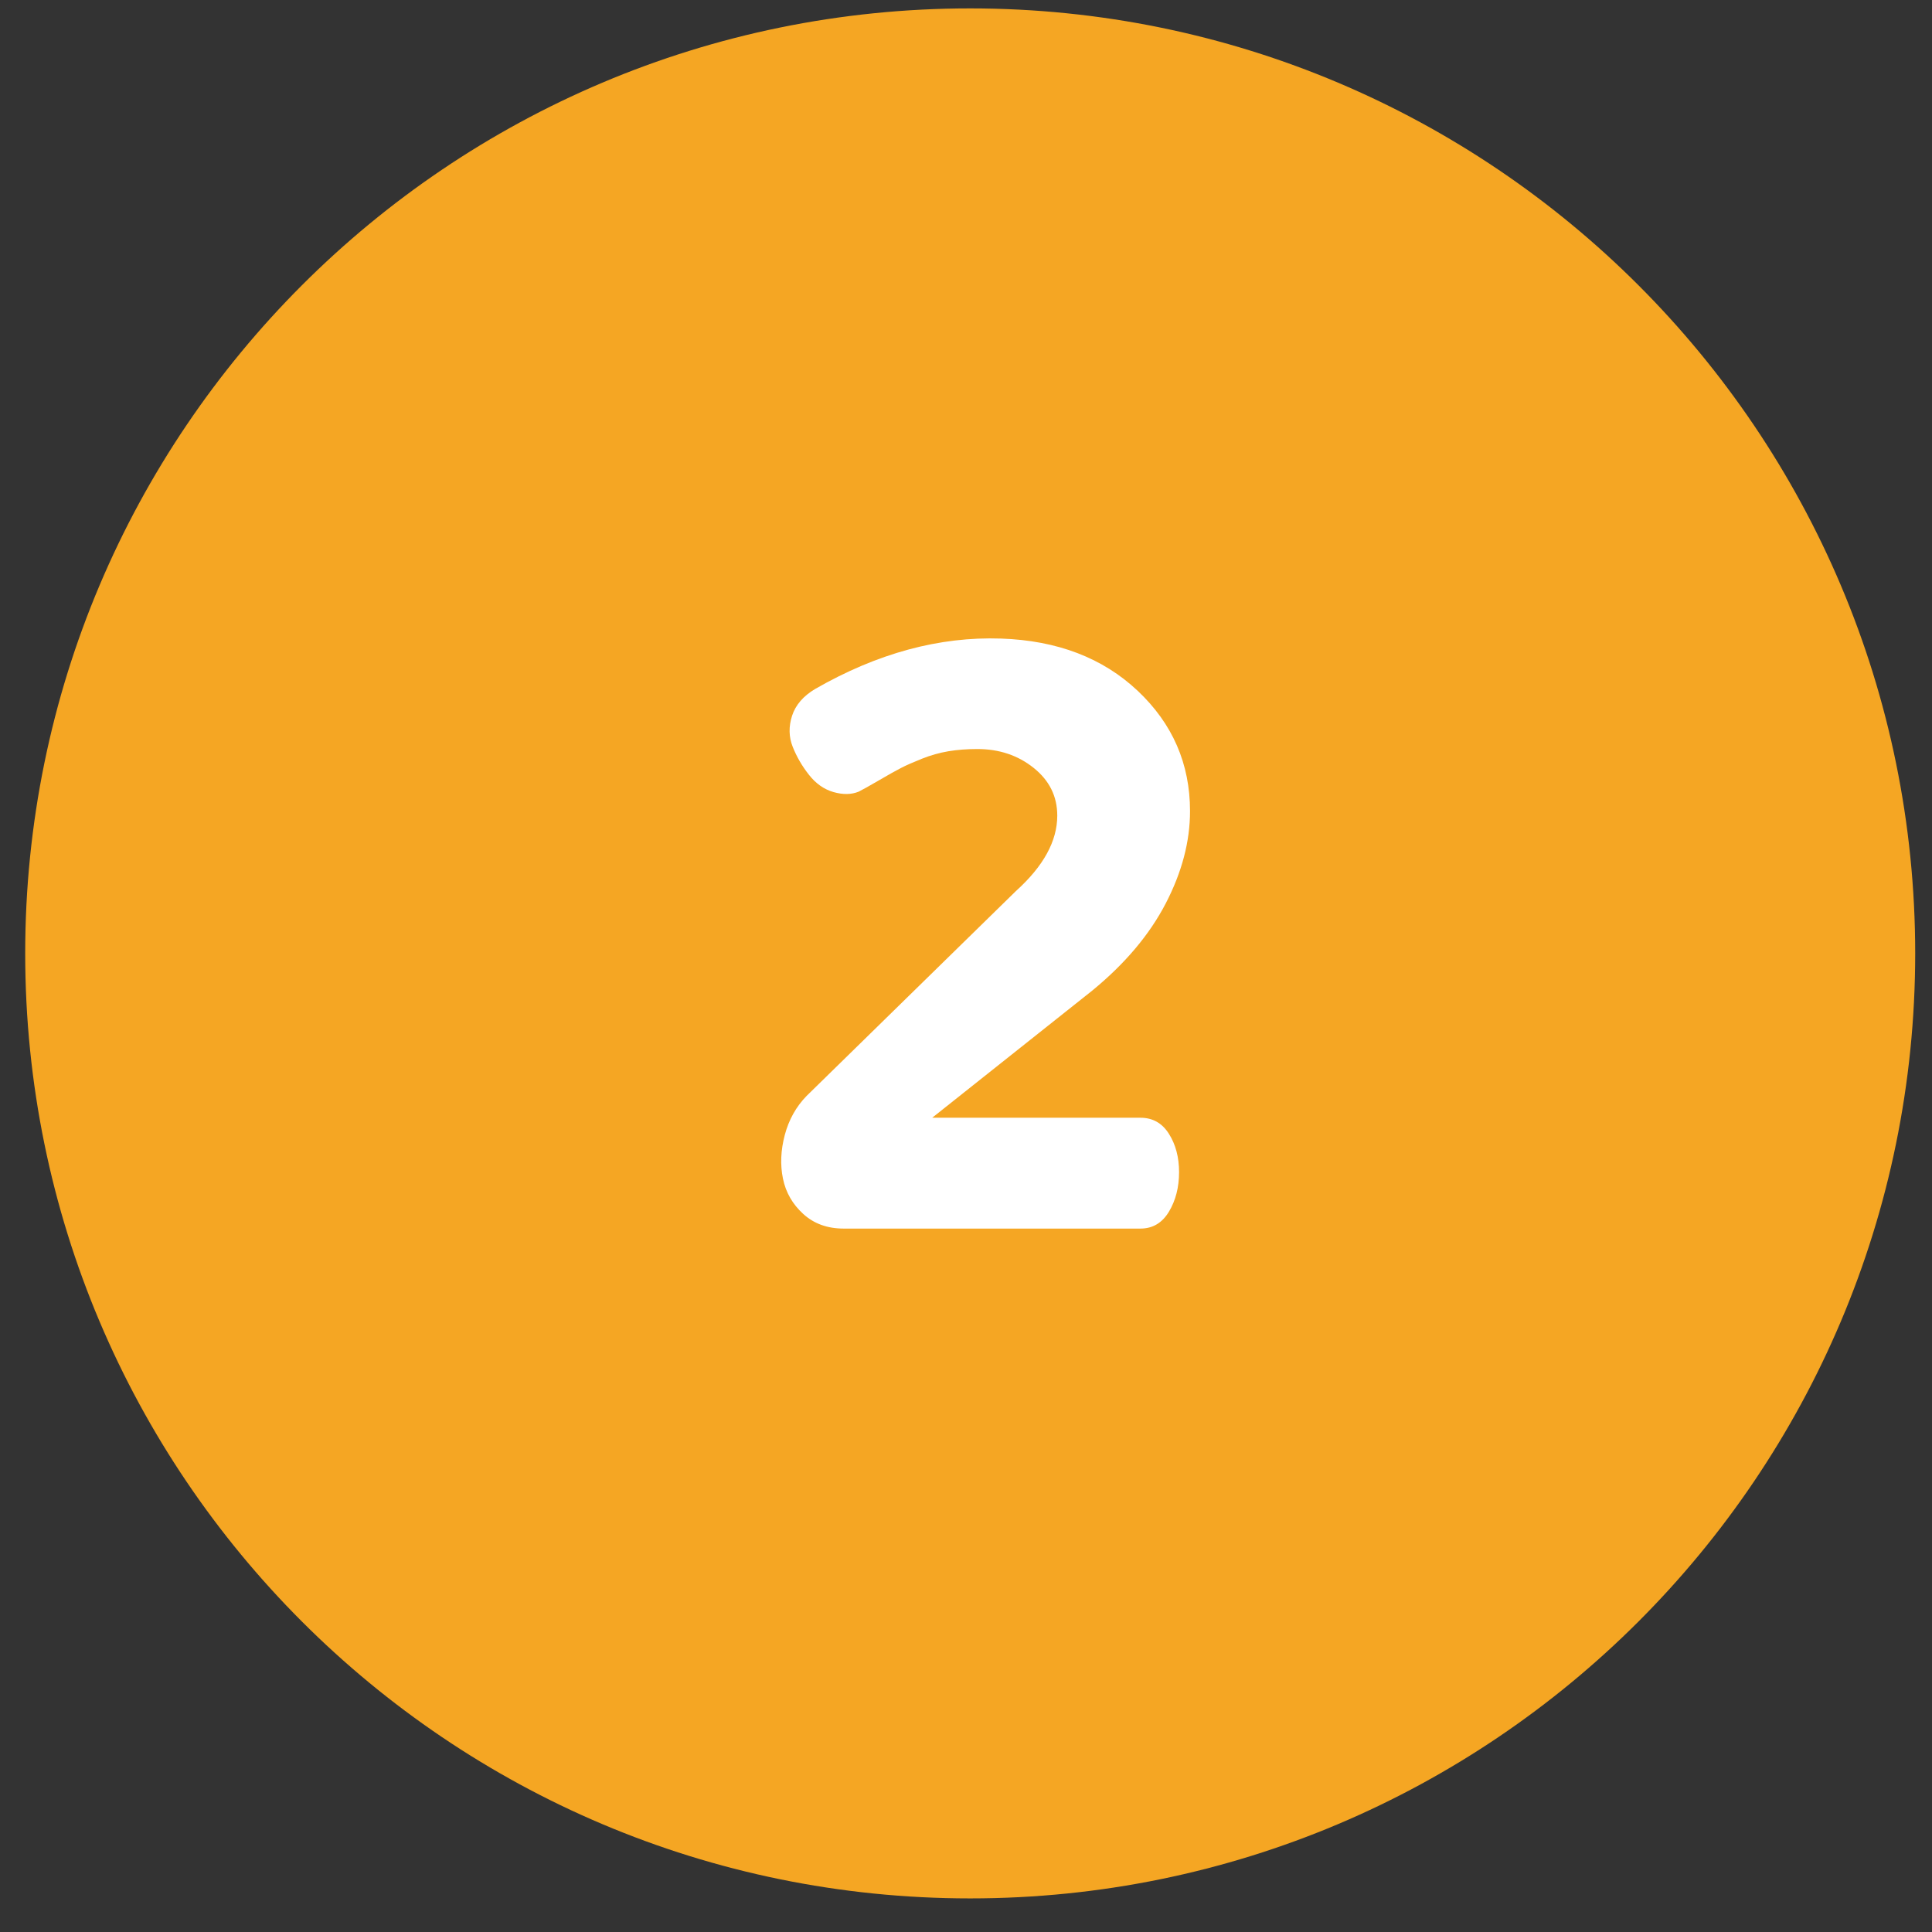
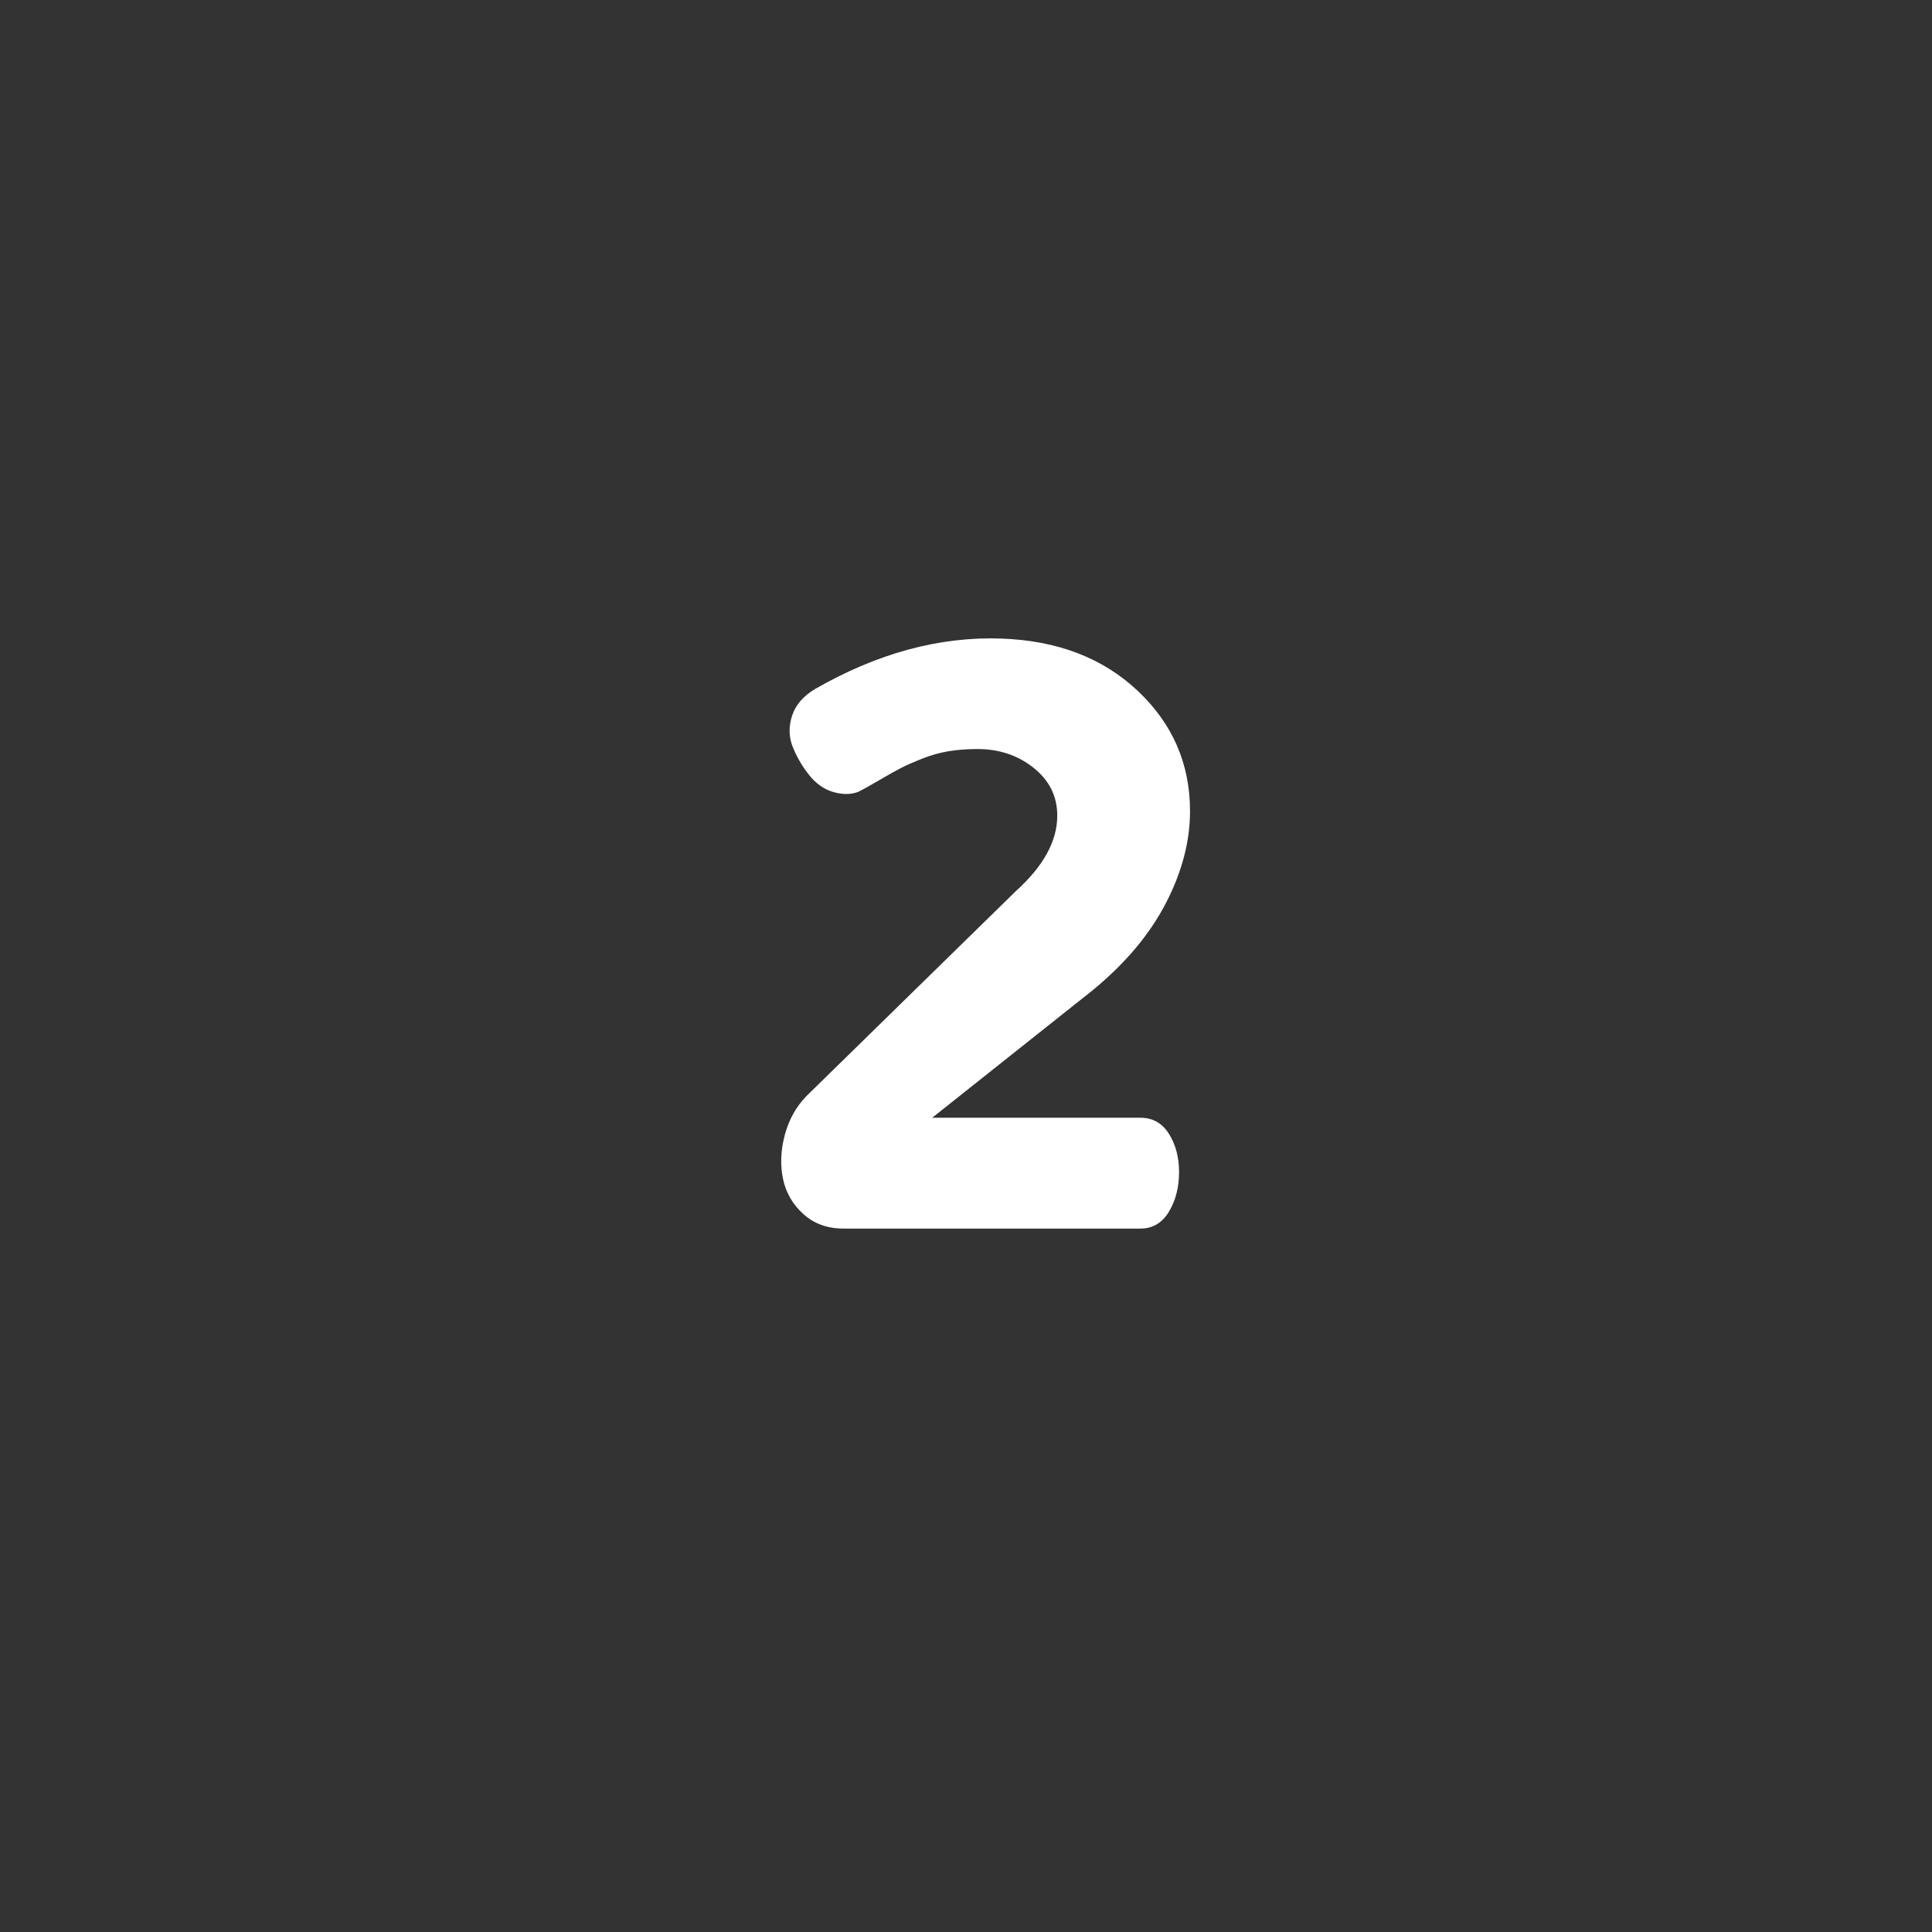
<svg xmlns="http://www.w3.org/2000/svg" width="46px" height="46px" viewBox="0 0 46 46" version="1.1">
  <rect x="0" y="0" width="46" height="46" fill="#333333" stroke="none" />
  <title>Icon</title>
  <g id="Page-1" stroke="none" stroke-width="1" fill="none" fill-rule="evenodd">
    <g id="EXANORM-1024-et-+-Copy" transform="translate(-618, -3833)">
      <g id="Group-12" transform="translate(445, 2988.8)">
        <g id="Card-3" transform="translate(3.1, 844.4)">
          <g id="Icon" transform="translate(170.5, 0)">
-             <path d="M22.5,0 C34.926,-2.28269391e-15 45,10.074 45,22.5 C45,34.926 34.926,45 22.5,45 C10.074,45 1.52179594e-15,34.926 0,22.5 C-1.52179594e-15,10.074 10.074,2.28269391e-15 22.5,0 Z" id="Rectangle-188" fill="#F5A623" />
            <path d="M19.487,29.052 L26.554,29.052 C26.844,29.052 27.07,28.918 27.231,28.651 C27.392,28.383 27.473,28.069 27.473,27.708 C27.473,27.354 27.392,27.049 27.231,26.795 C27.07,26.54 26.844,26.413 26.554,26.413 L21.595,26.413 L25.404,23.387 C26.184,22.748 26.767,22.057 27.154,21.313 C27.541,20.568 27.734,19.835 27.734,19.113 C27.734,17.985 27.318,17.03 26.487,16.247 C25.655,15.464 24.573,15.05 23.238,15.004 C21.769,14.953 20.293,15.352 18.81,16.203 C18.527,16.371 18.343,16.584 18.259,16.841 C18.176,17.099 18.18,17.346 18.274,17.581 C18.367,17.816 18.496,18.039 18.661,18.248 C18.825,18.457 19.02,18.594 19.245,18.659 C19.471,18.723 19.671,18.72 19.845,18.649 C19.935,18.604 20.096,18.514 20.328,18.379 C20.56,18.243 20.736,18.145 20.855,18.084 C20.974,18.022 21.139,17.95 21.348,17.866 C21.558,17.782 21.769,17.723 21.981,17.687 C22.194,17.652 22.423,17.634 22.668,17.634 C23.19,17.634 23.638,17.784 24.012,18.084 C24.386,18.383 24.573,18.762 24.573,19.22 C24.573,19.826 24.244,20.425 23.586,21.018 L18.607,25.891 C18.356,26.148 18.182,26.459 18.085,26.824 C17.989,27.188 17.974,27.534 18.042,27.863 C18.109,28.192 18.271,28.472 18.525,28.704 C18.78,28.936 19.1,29.052 19.487,29.052 Z" id="Path" fill="#FFFFFF" fill-rule="nonzero" />
          </g>
        </g>
      </g>
    </g>
  </g>
</svg>